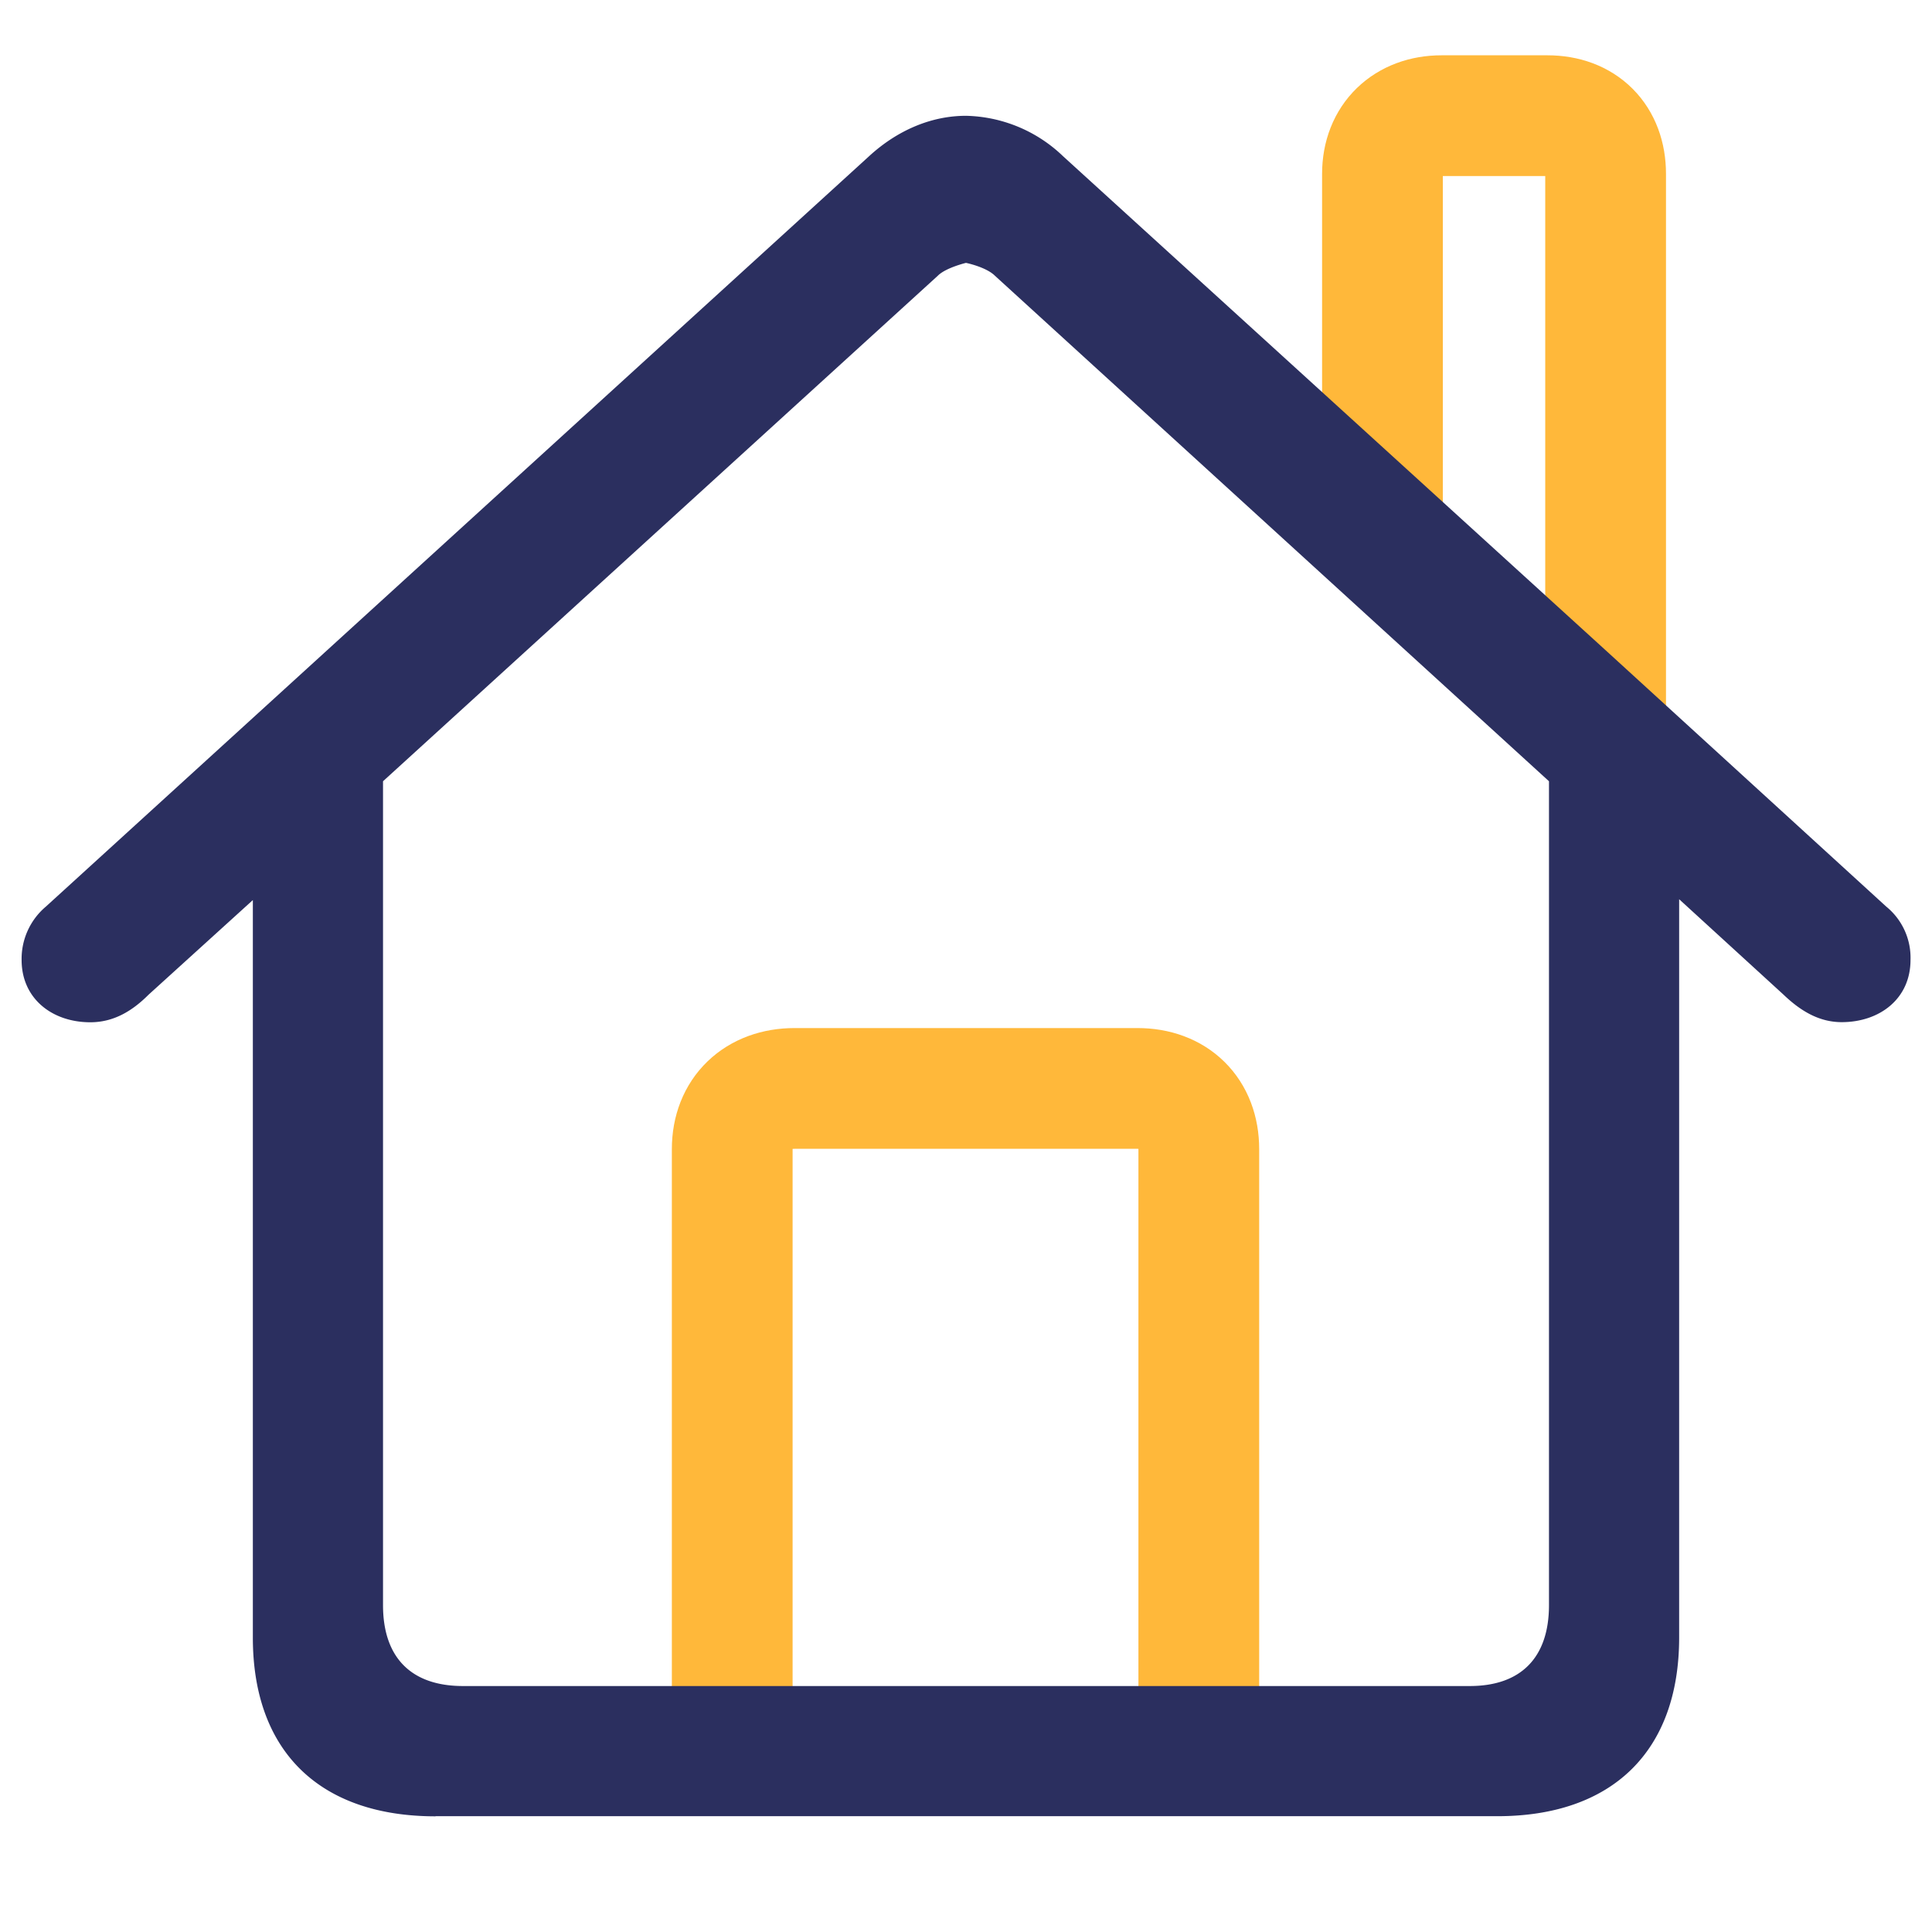
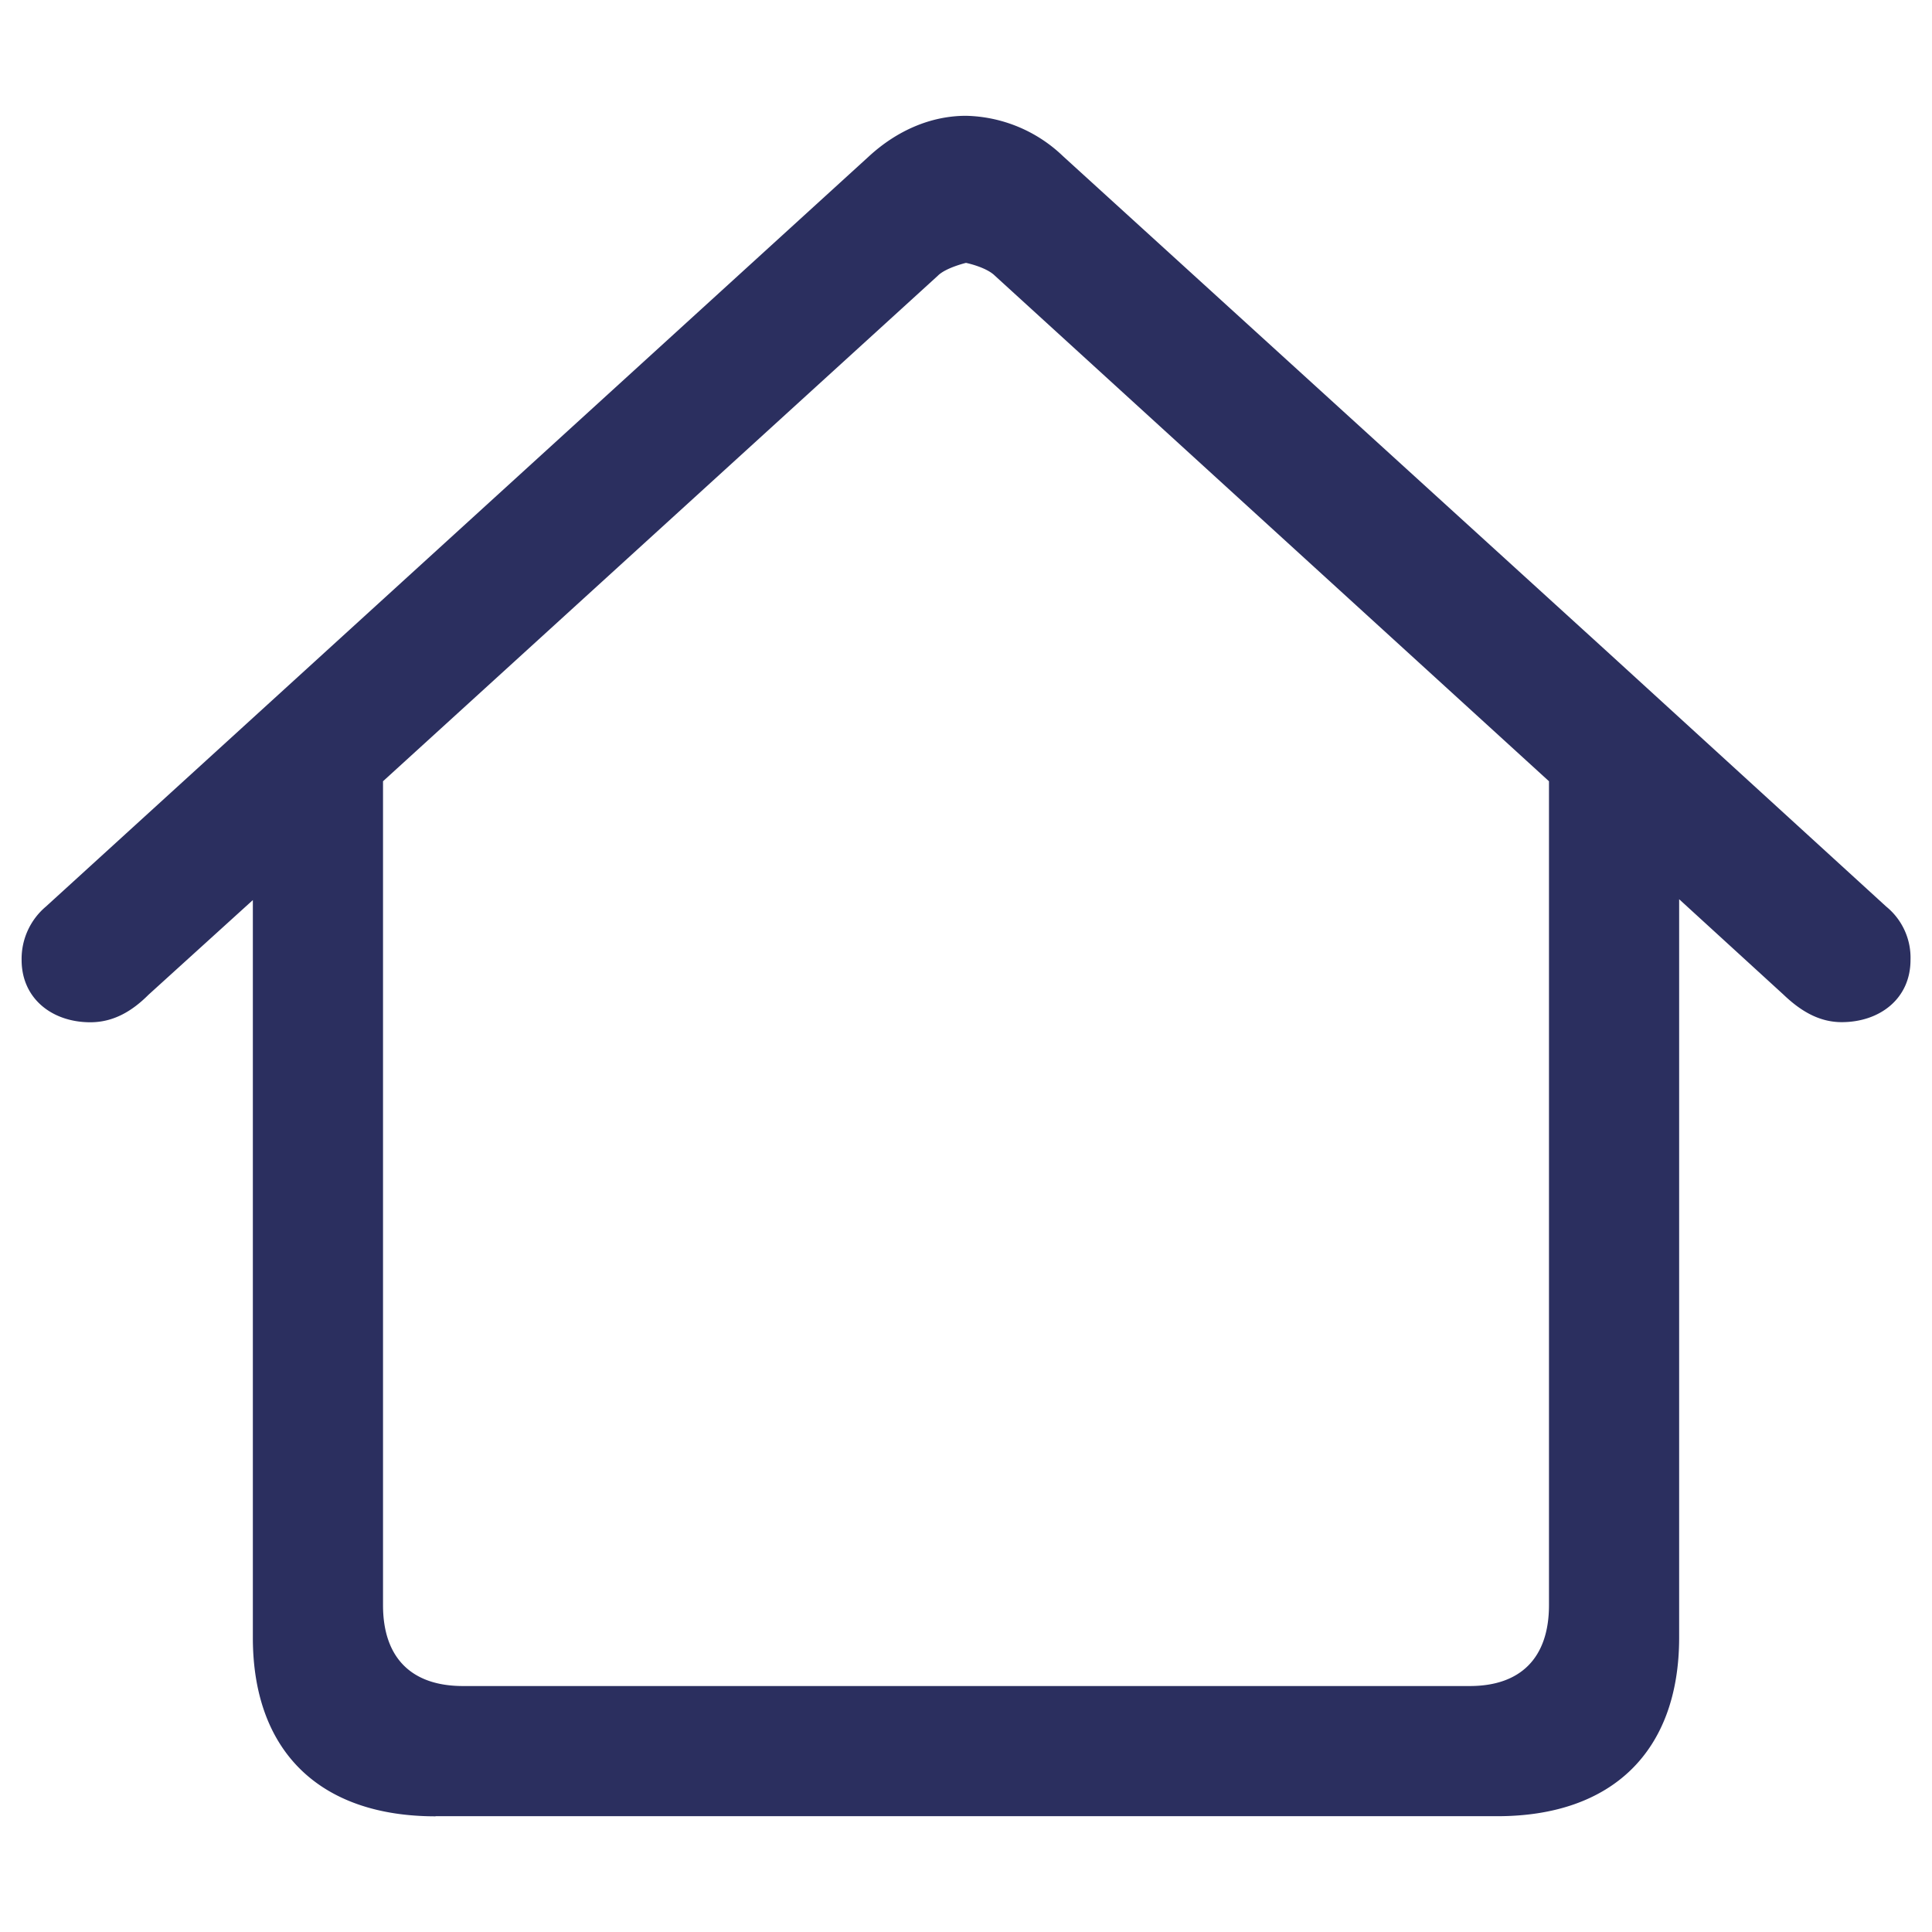
<svg xmlns="http://www.w3.org/2000/svg" width="16" height="16" fill="none">
  <g clip-path="url(#clip0_349_19782)">
-     <path d="M9.42 9.014c.308 0 .508.195.508.503V14.5H6.064V9.517c0-.308.208-.503.516-.503h2.84zm3.877-7.573v4.74L11.449 4.5V1.44c0-.295.2-.482.489-.482h.877c.295 0 .482.187.482.482z" stroke="#FFB83A" />
    <path fill-rule="evenodd" clip-rule="evenodd" d="M3.607 15.041H12.4c.95 0 1.506-.536 1.506-1.48V7.447l.864.79c.141.135.295.228.482.228.315 0 .57-.194.57-.515a.546.546 0 00-.201-.442l-2.324-2.123-4.493-4.091A1.196 1.196 0 008 .959c-.288 0-.569.12-.803.335L.38 7.508a.566.566 0 00-.201.442c0 .321.254.516.569.516.194 0 .348-.094.482-.228l.864-.784v6.108c0 .944.556 1.48 1.513 1.48zm.227-1.078h8.338c.422 0 .656-.234.656-.67V6.47L8.24 2.284C8.167 2.211 8 2.177 8 2.177s-.168.04-.234.107L3.172 6.47v6.823c0 .435.234.67.662.67z" fill="#2B2F5F" />
  </g>
  <defs>
    <clipPath id="clip0_349_19782">
      <path fill="#fff" d="M0 0h16v16H0z" />
    </clipPath>
  </defs>
</svg>